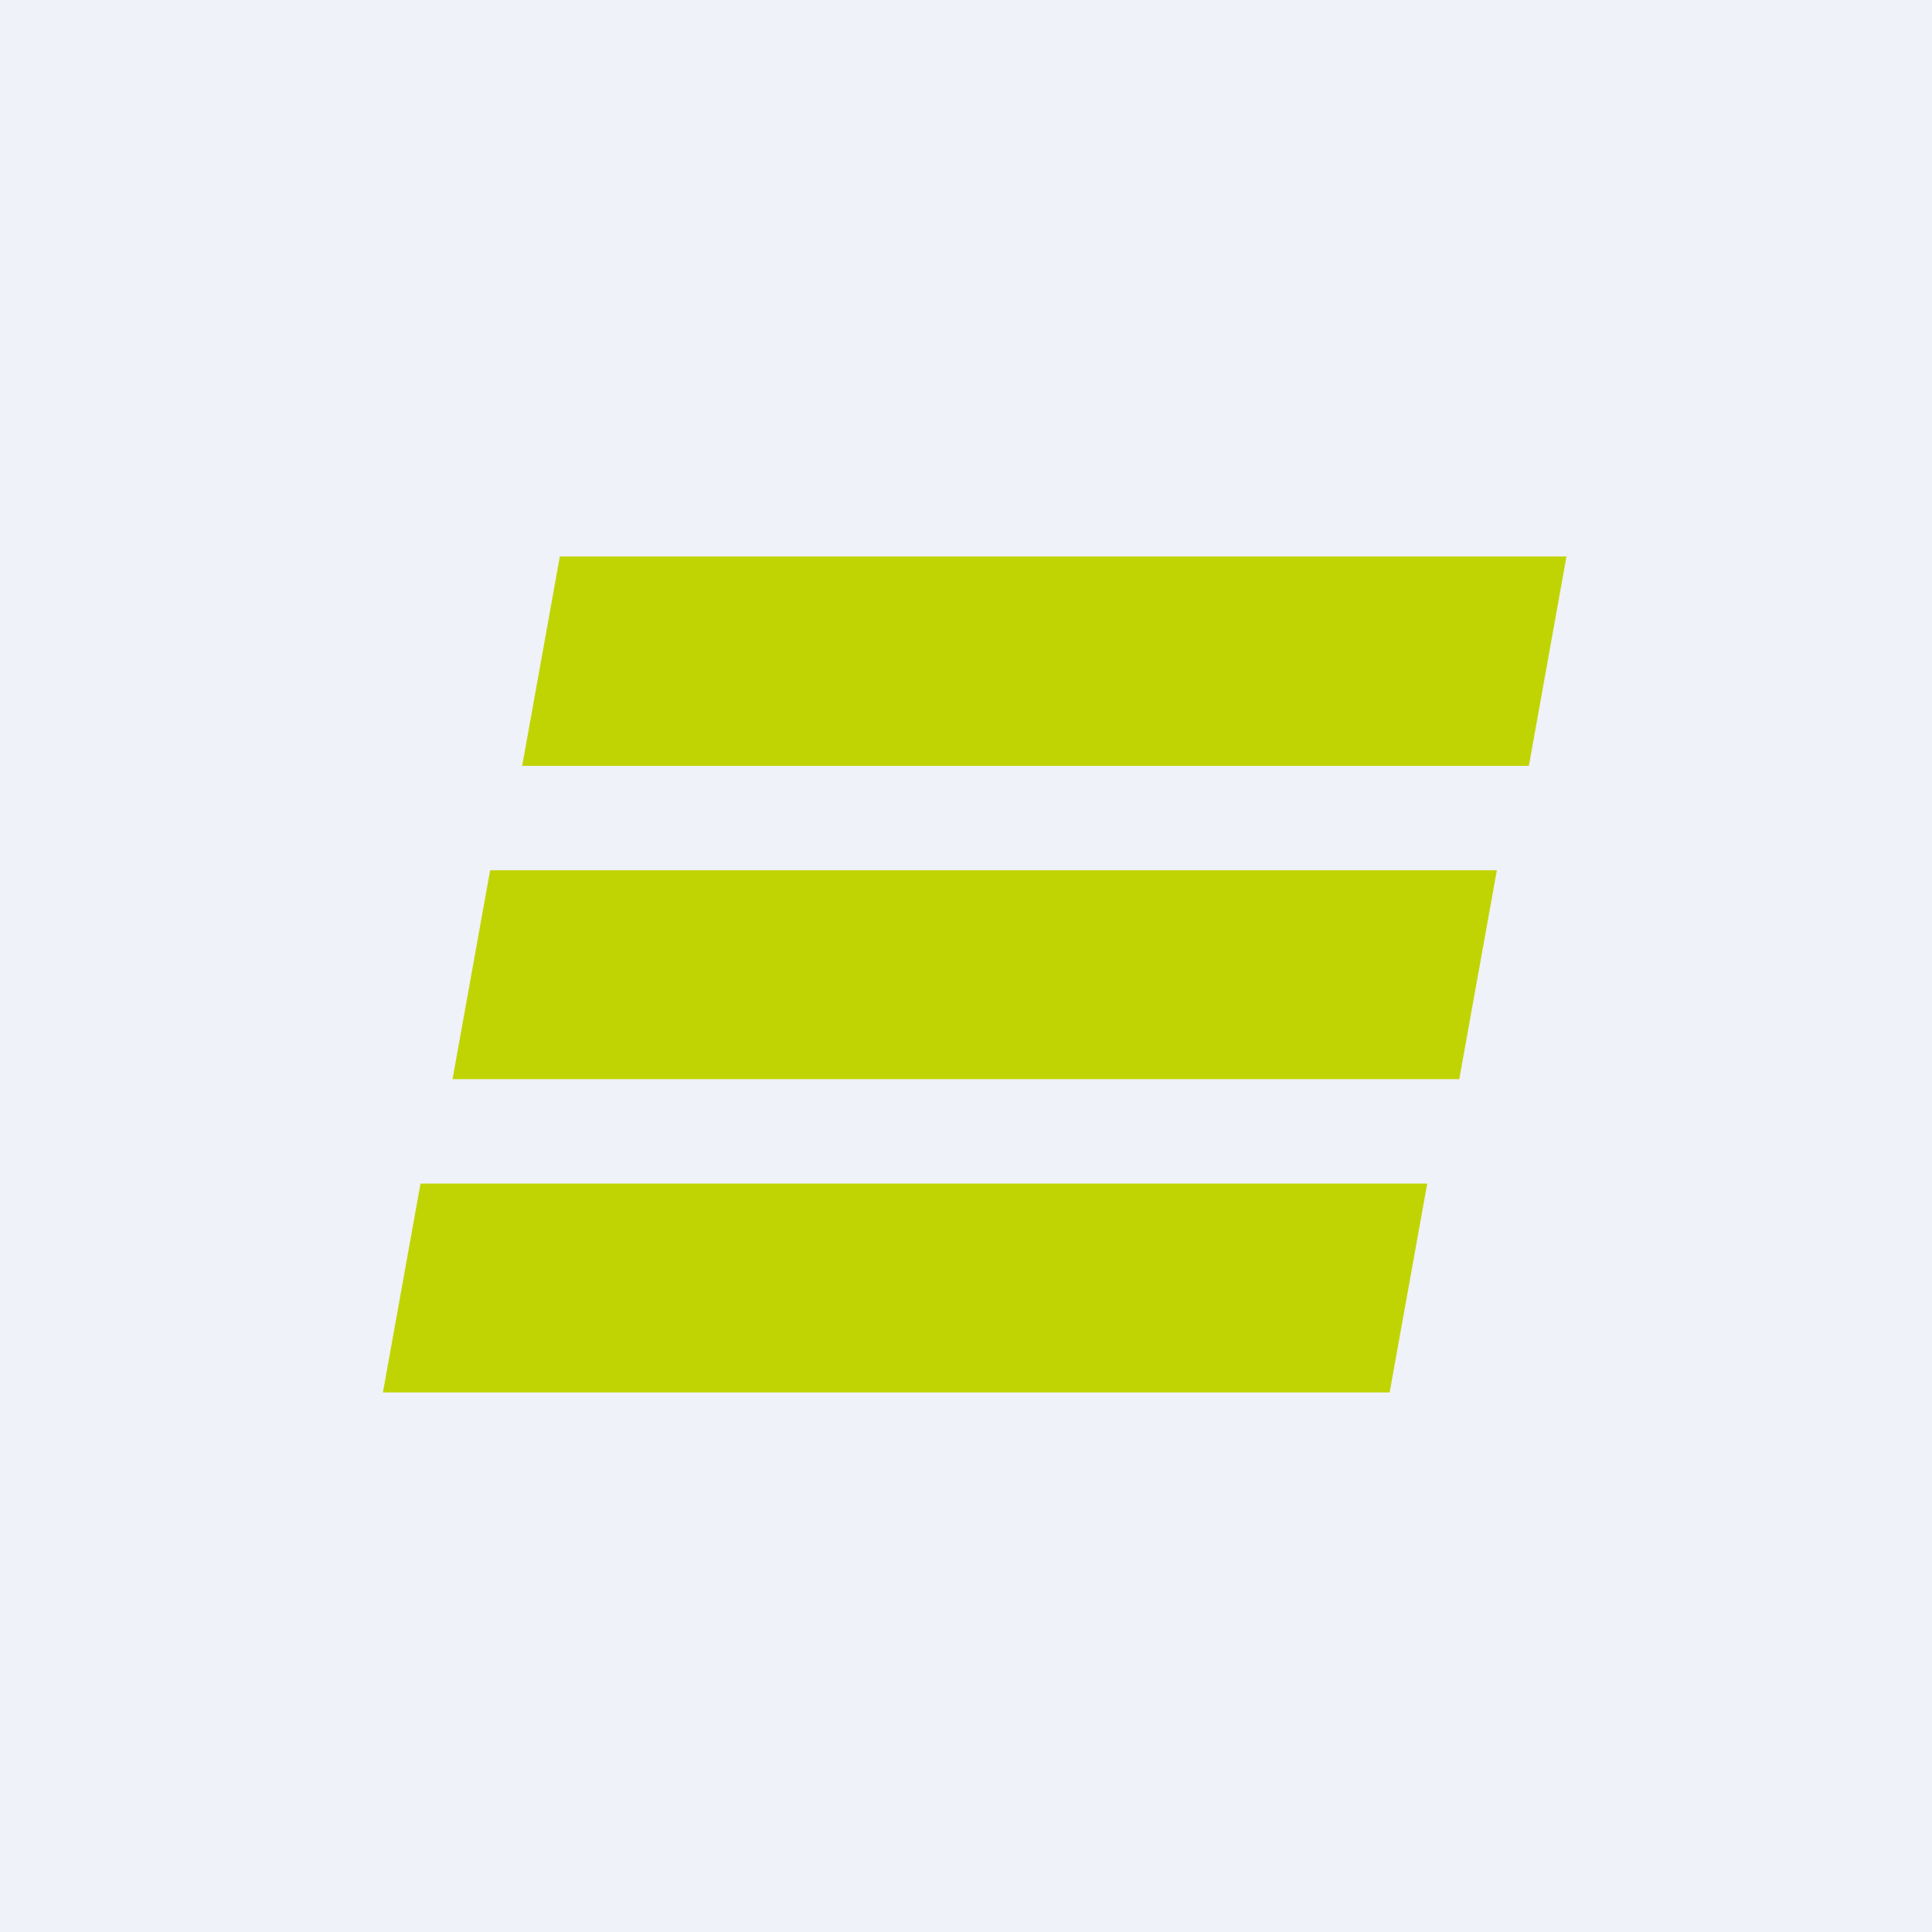
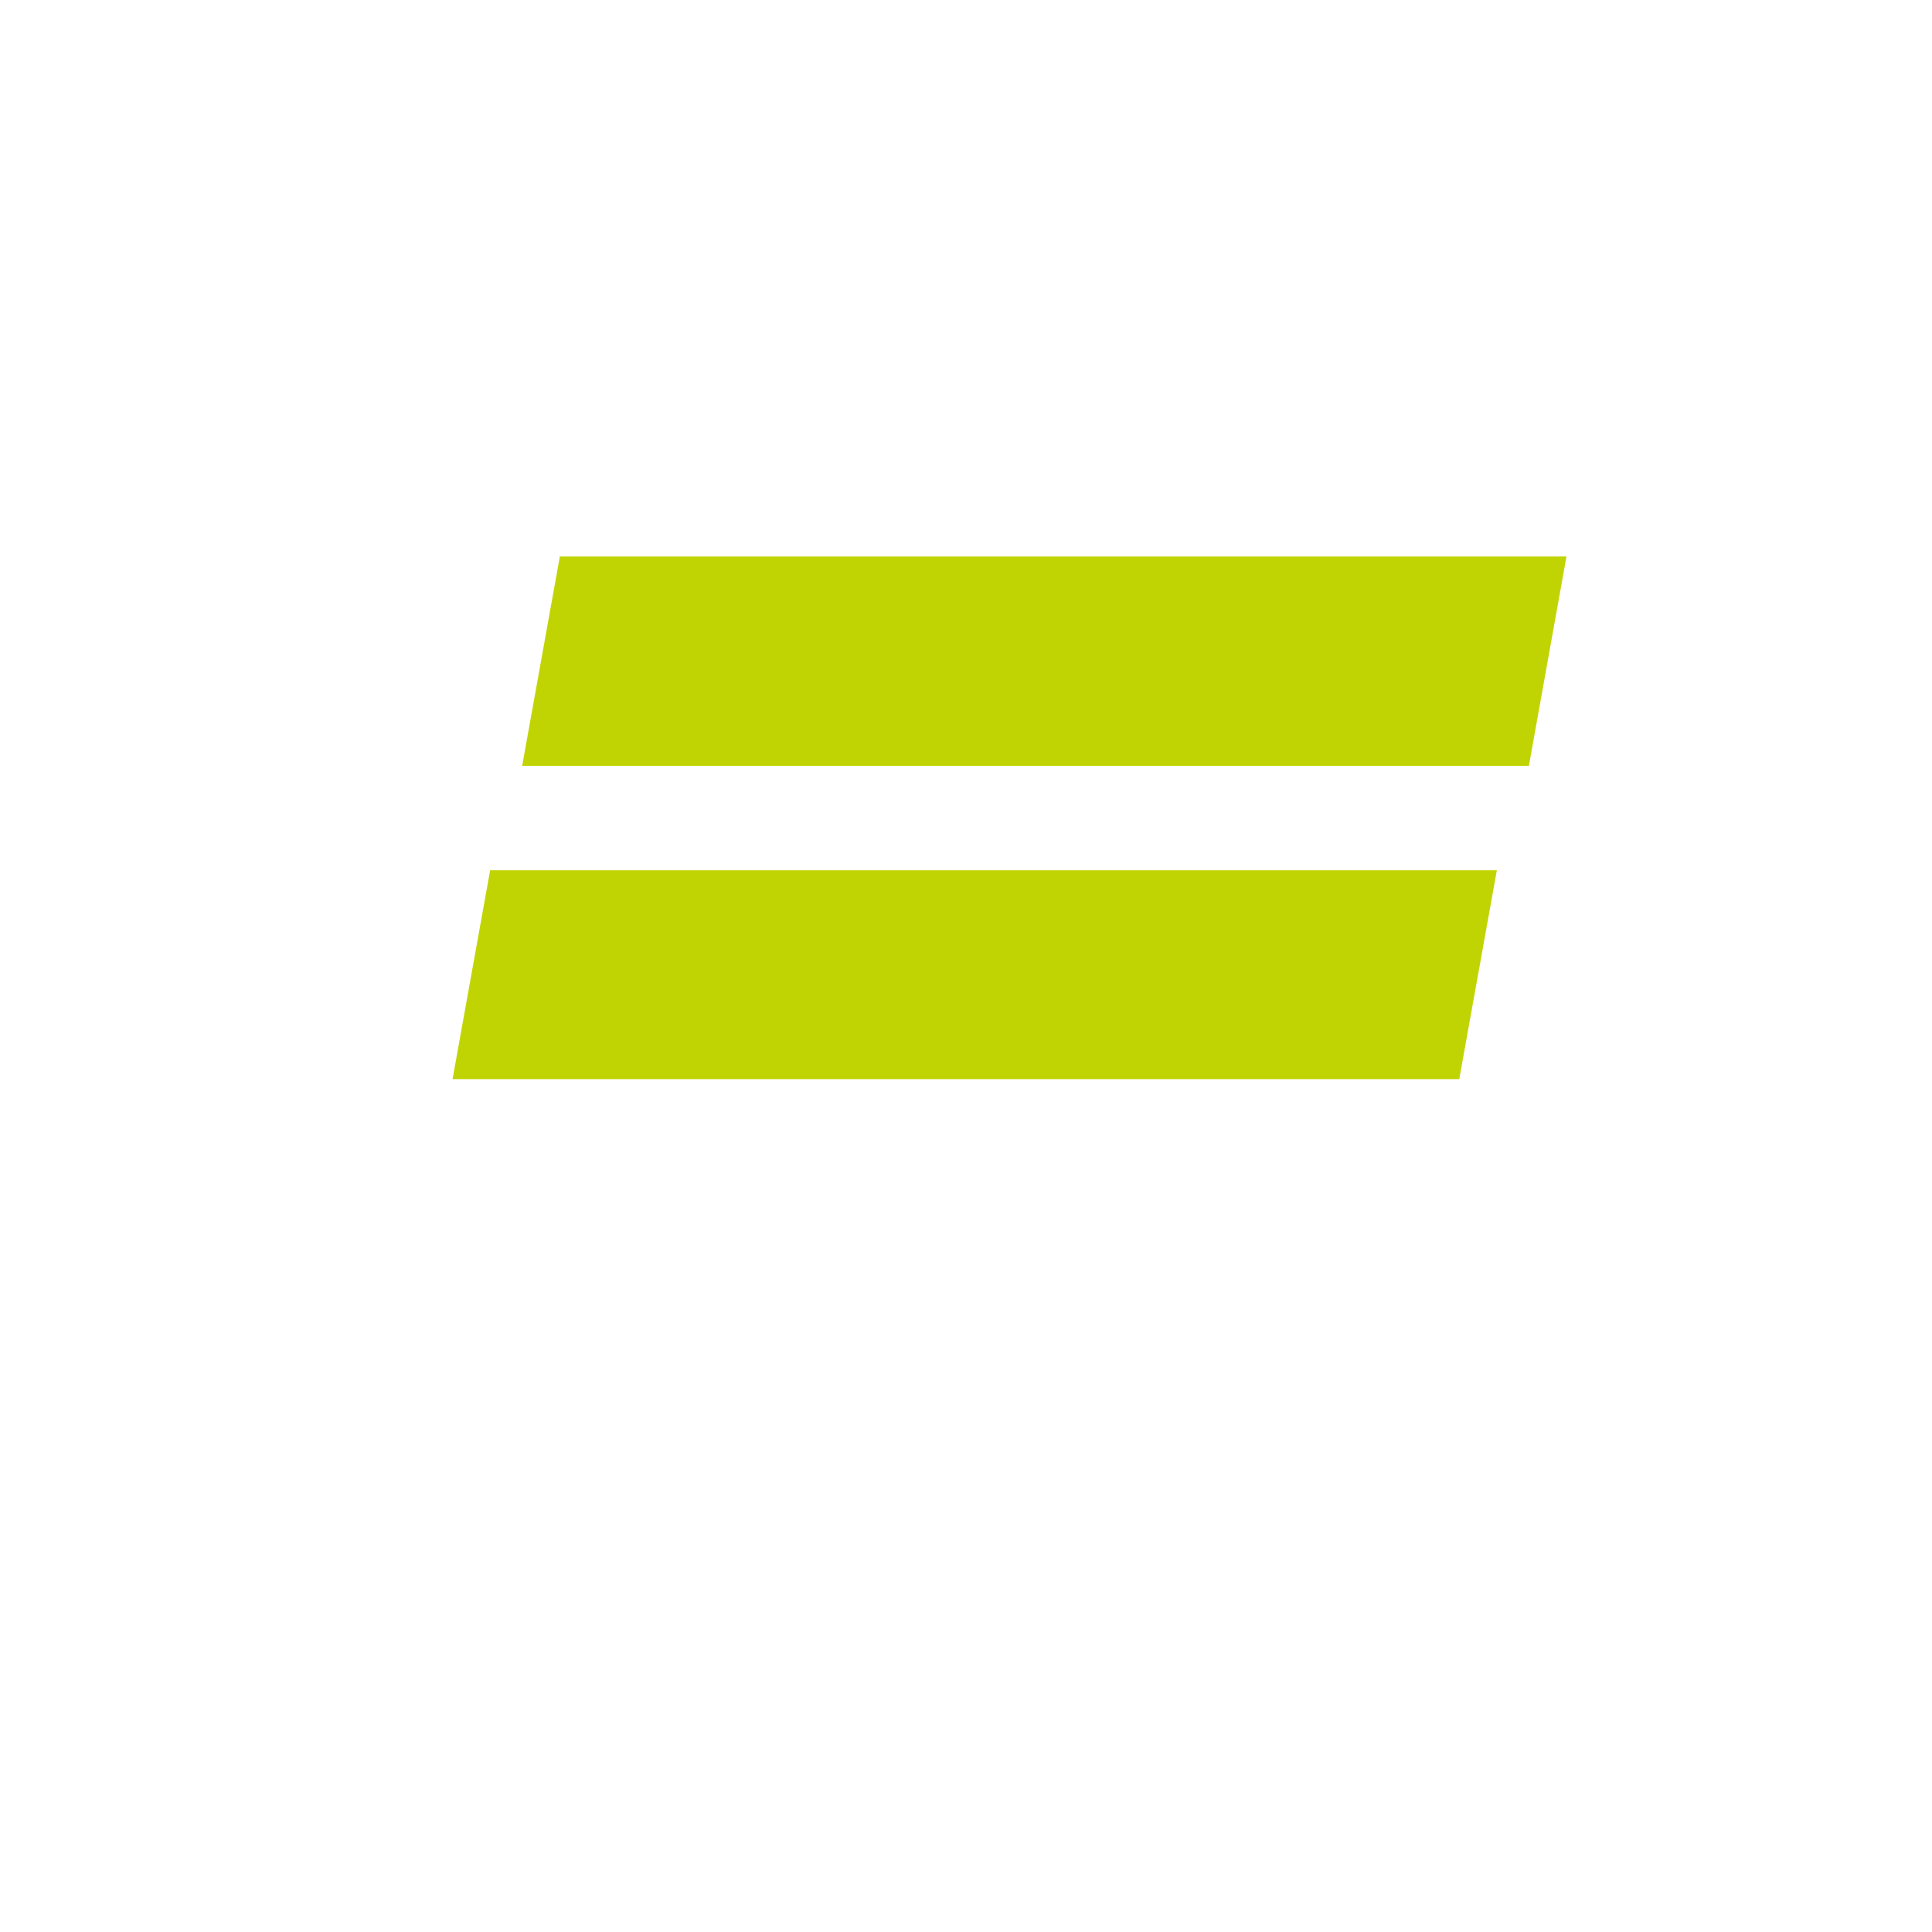
<svg xmlns="http://www.w3.org/2000/svg" viewBox="0 0 55.5 55.5">
-   <path d="M 0,0 H 55.5 V 55.5 H 0 Z" fill="rgb(239, 242, 248)" />
-   <path d="M 16.07,15.985 H 45 L 43.92,22 H 15 L 16.08,16 Z M 14.08,25 H 43 L 41.92,31 H 13 L 14.08,25 Z M 12.08,34 H 41 L 39.92,40 H 11 L 12.08,34 Z" fill="rgb(193, 212, 3)" />
+   <path d="M 16.07,15.985 H 45 L 43.92,22 H 15 L 16.08,16 Z M 14.08,25 H 43 L 41.92,31 H 13 L 14.08,25 Z M 12.08,34 H 41 H 11 L 12.08,34 Z" fill="rgb(193, 212, 3)" />
</svg>